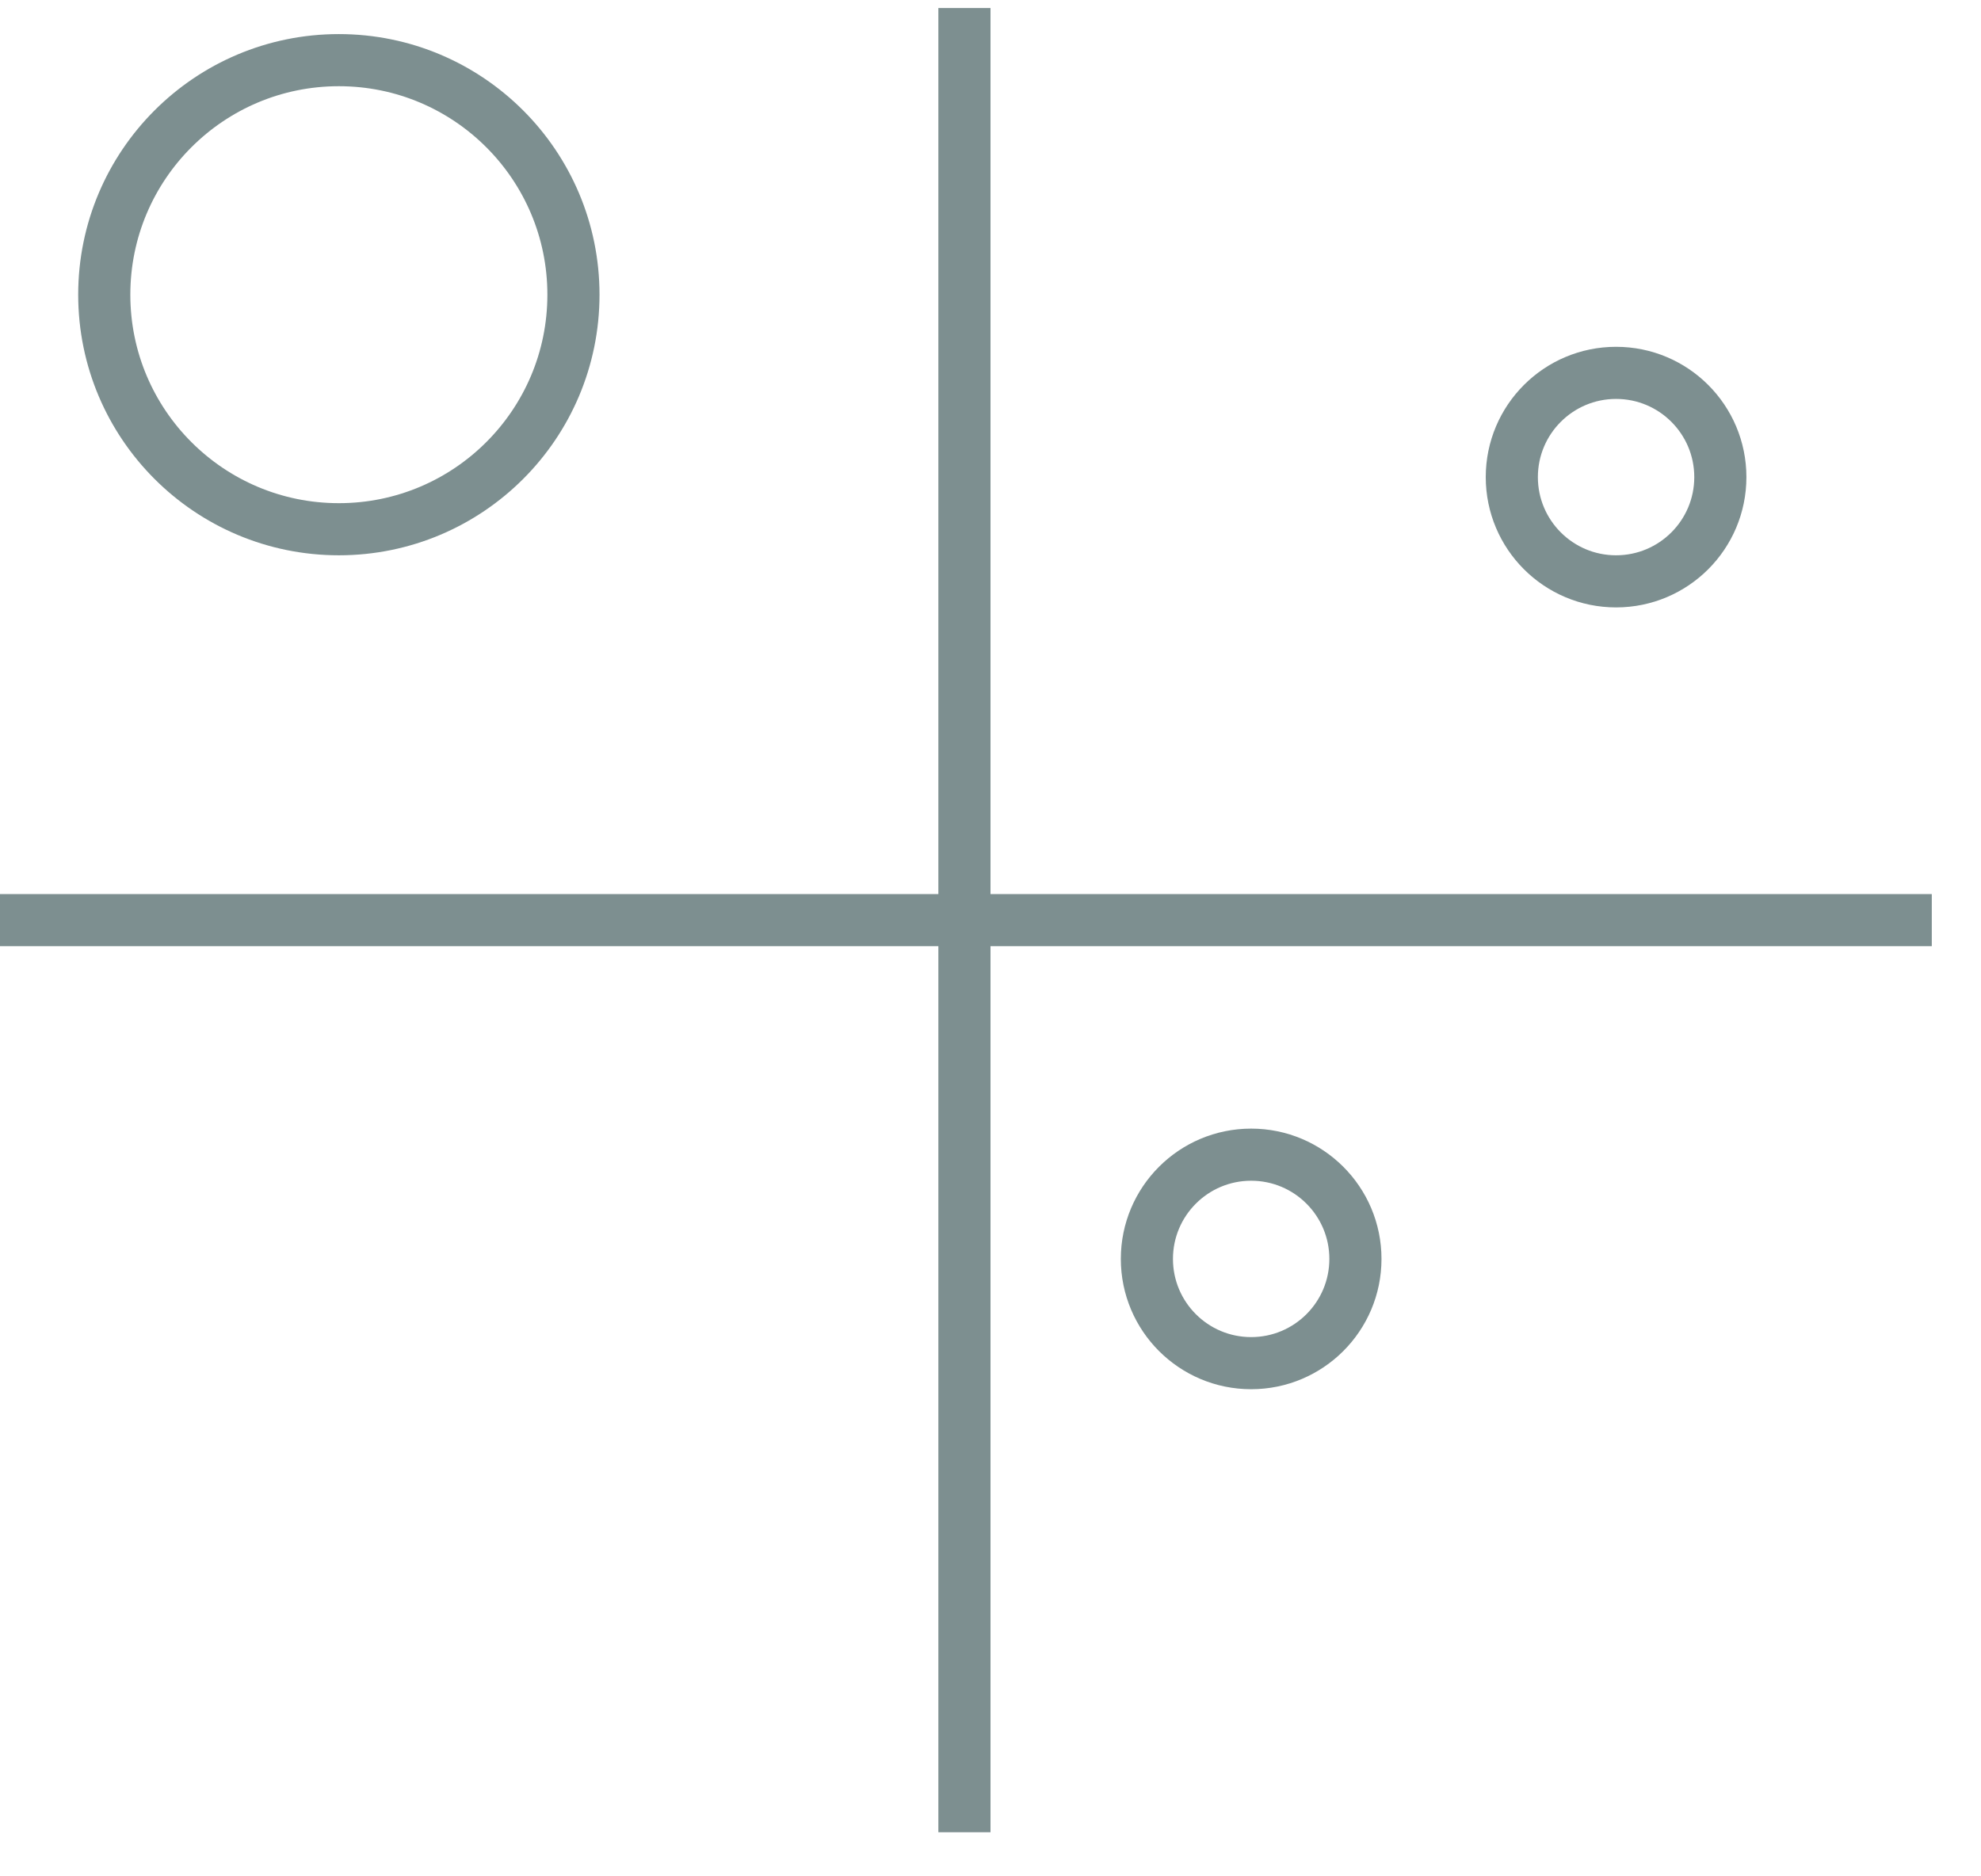
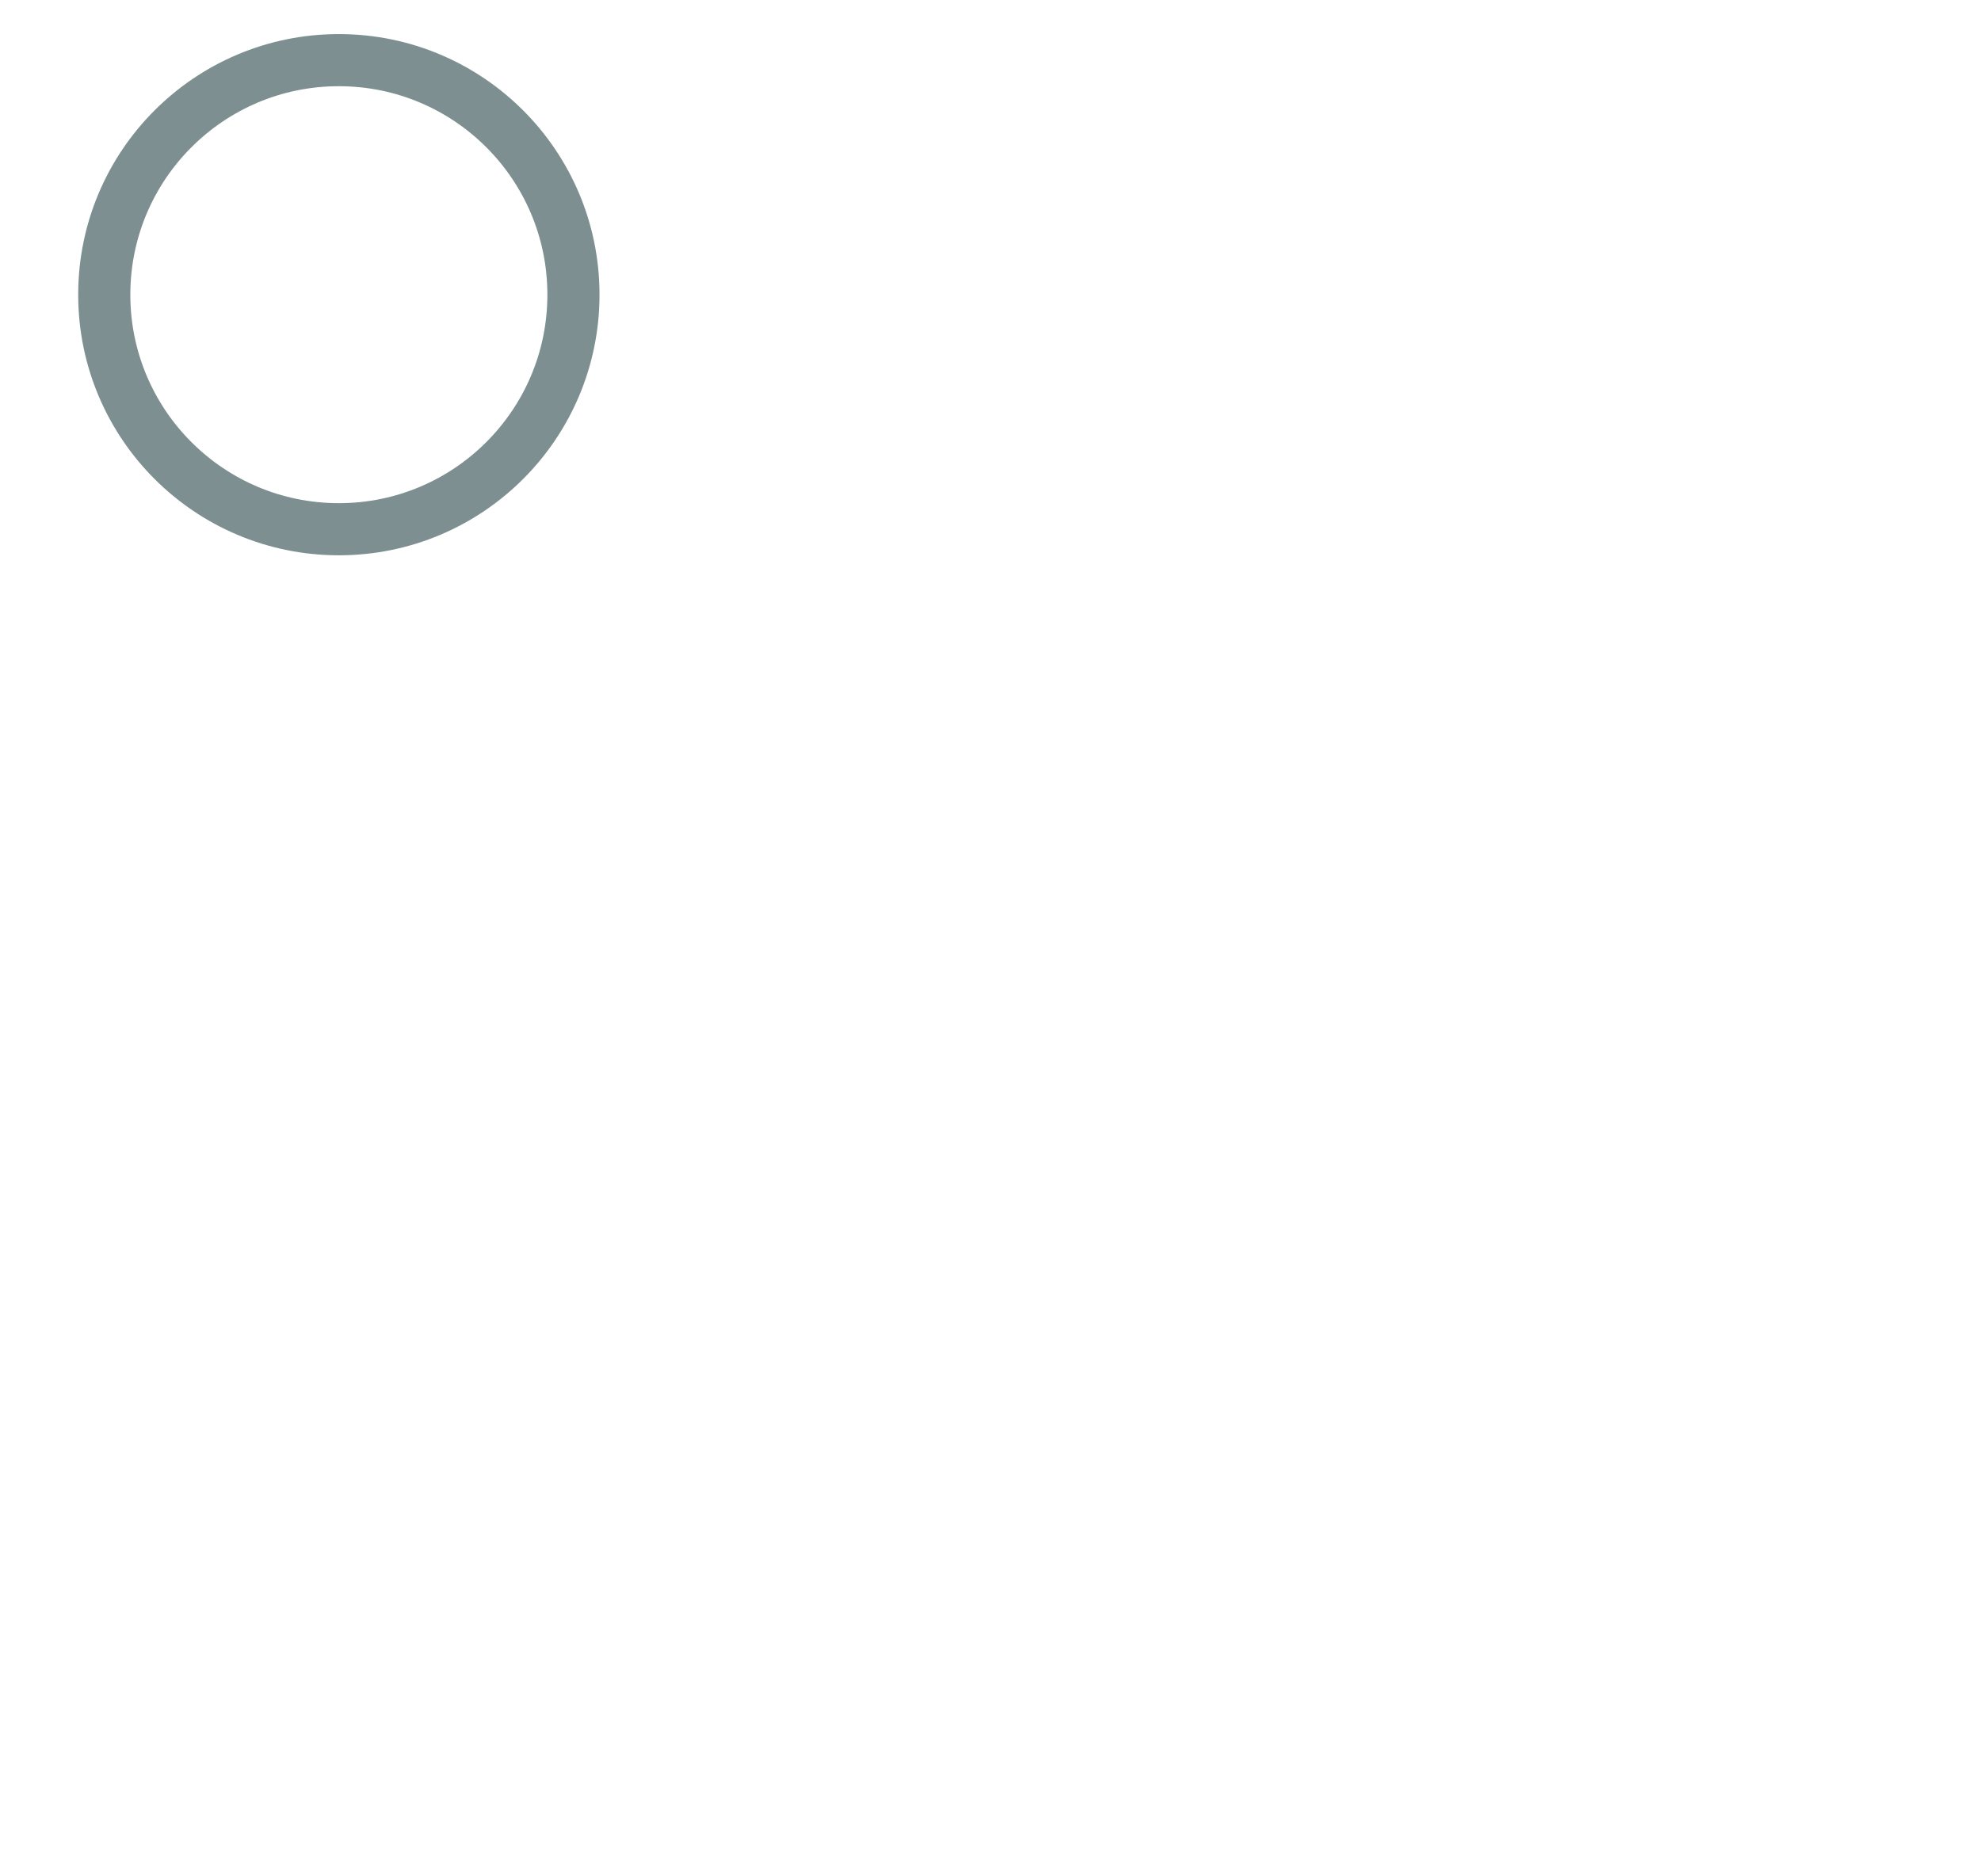
<svg xmlns="http://www.w3.org/2000/svg" width="38px" height="36px" viewBox="0 0 38 36" version="1.1">
  <title>Group</title>
  <desc>Created with Sketch.</desc>
  <defs />
  <g id="Page-1" stroke="none" stroke-width="1" fill="none" fill-rule="evenodd">
    <g id="Desktop-HD" transform="translate(-740, -3513)" stroke="#7D8F90">
      <g id="Group" transform="translate(740, 3513)">
        <circle id="Oval-2" cx="6.5" cy="5.654" r="4.5" />
-         <circle id="Oval-3" cx="24" cy="24.154" r="2" />
-         <circle id="Oval-4" cx="31" cy="9.154" r="2" />
-         <path d="M18.5,0.654 L18.5,34.654" id="Line" stroke-linecap="square" />
-         <path d="M0.5,17.654 L36.556,17.654" id="Line" stroke-linecap="square" />
      </g>
    </g>
  </g>
</svg>